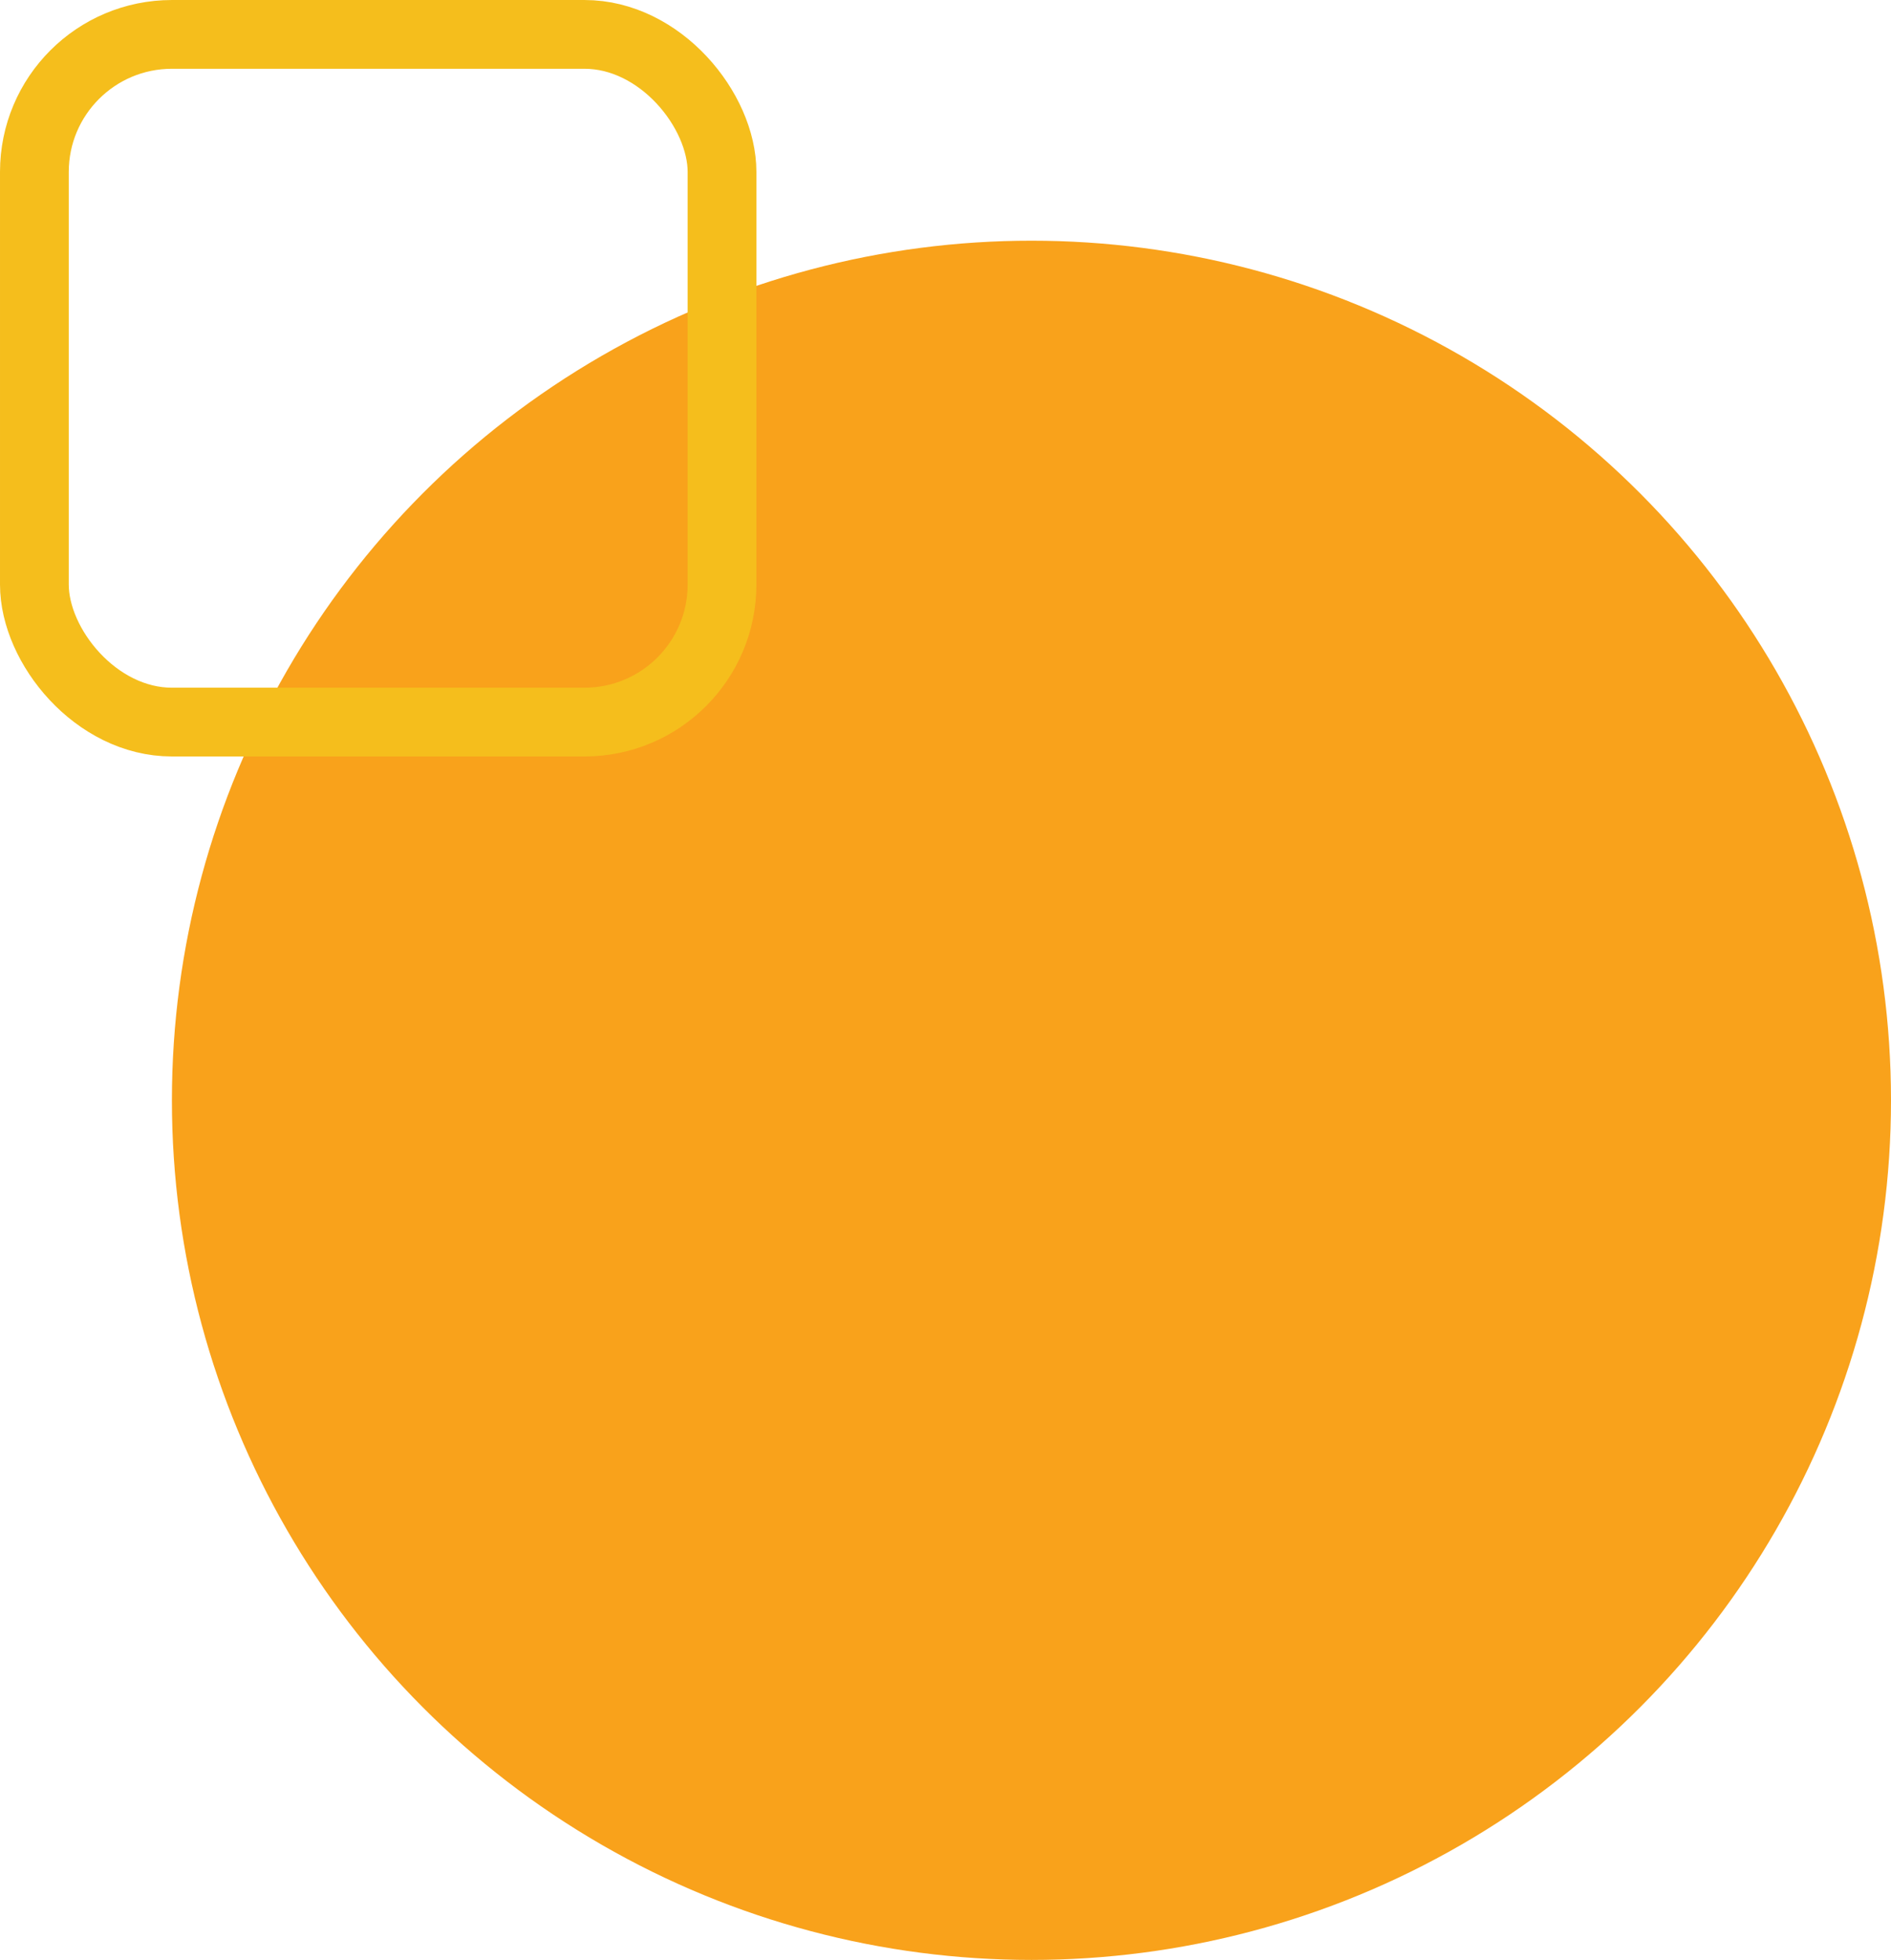
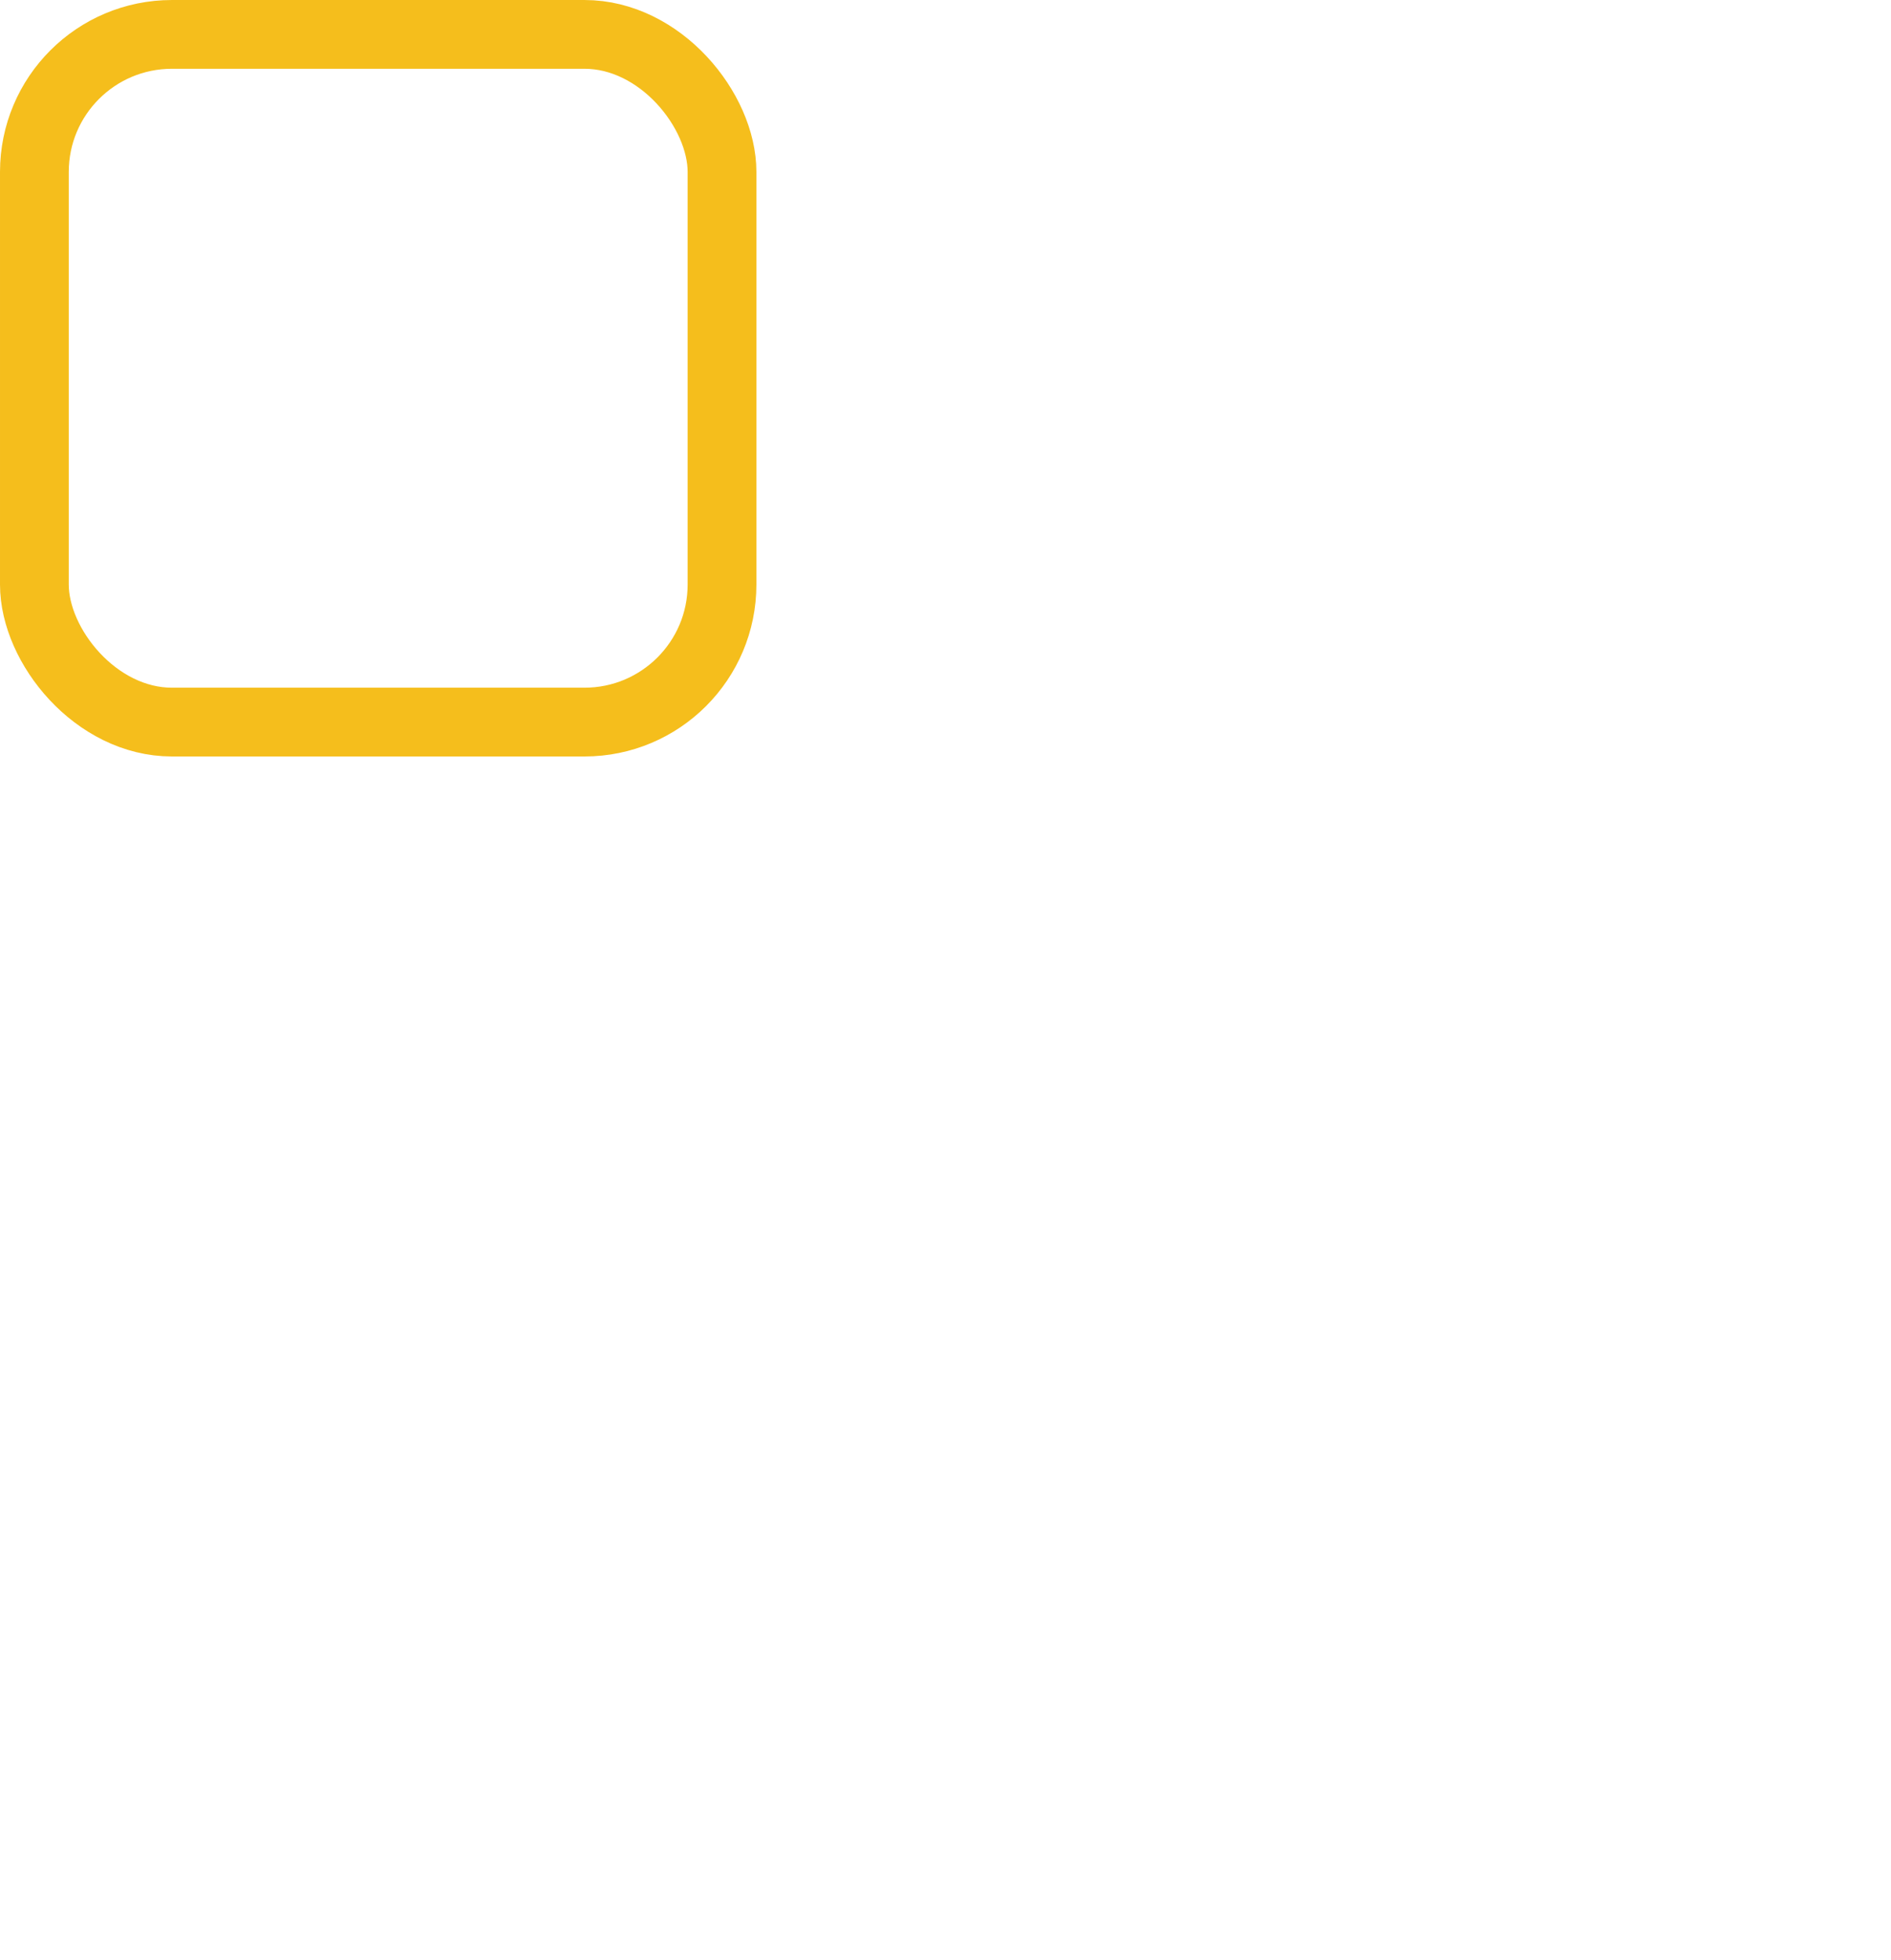
<svg xmlns="http://www.w3.org/2000/svg" width="220" height="228" viewBox="0 0 220 228" fill="none">
-   <ellipse cx="120" cy="128" rx="100" ry="100" transform="rotate(-180 120 128)" fill="#F9A21B" />
  <rect x="84" y="84" width="80" height="80" rx="16" transform="rotate(-180 84 84)" stroke="#F5BE1C" stroke-width="8" />
</svg>